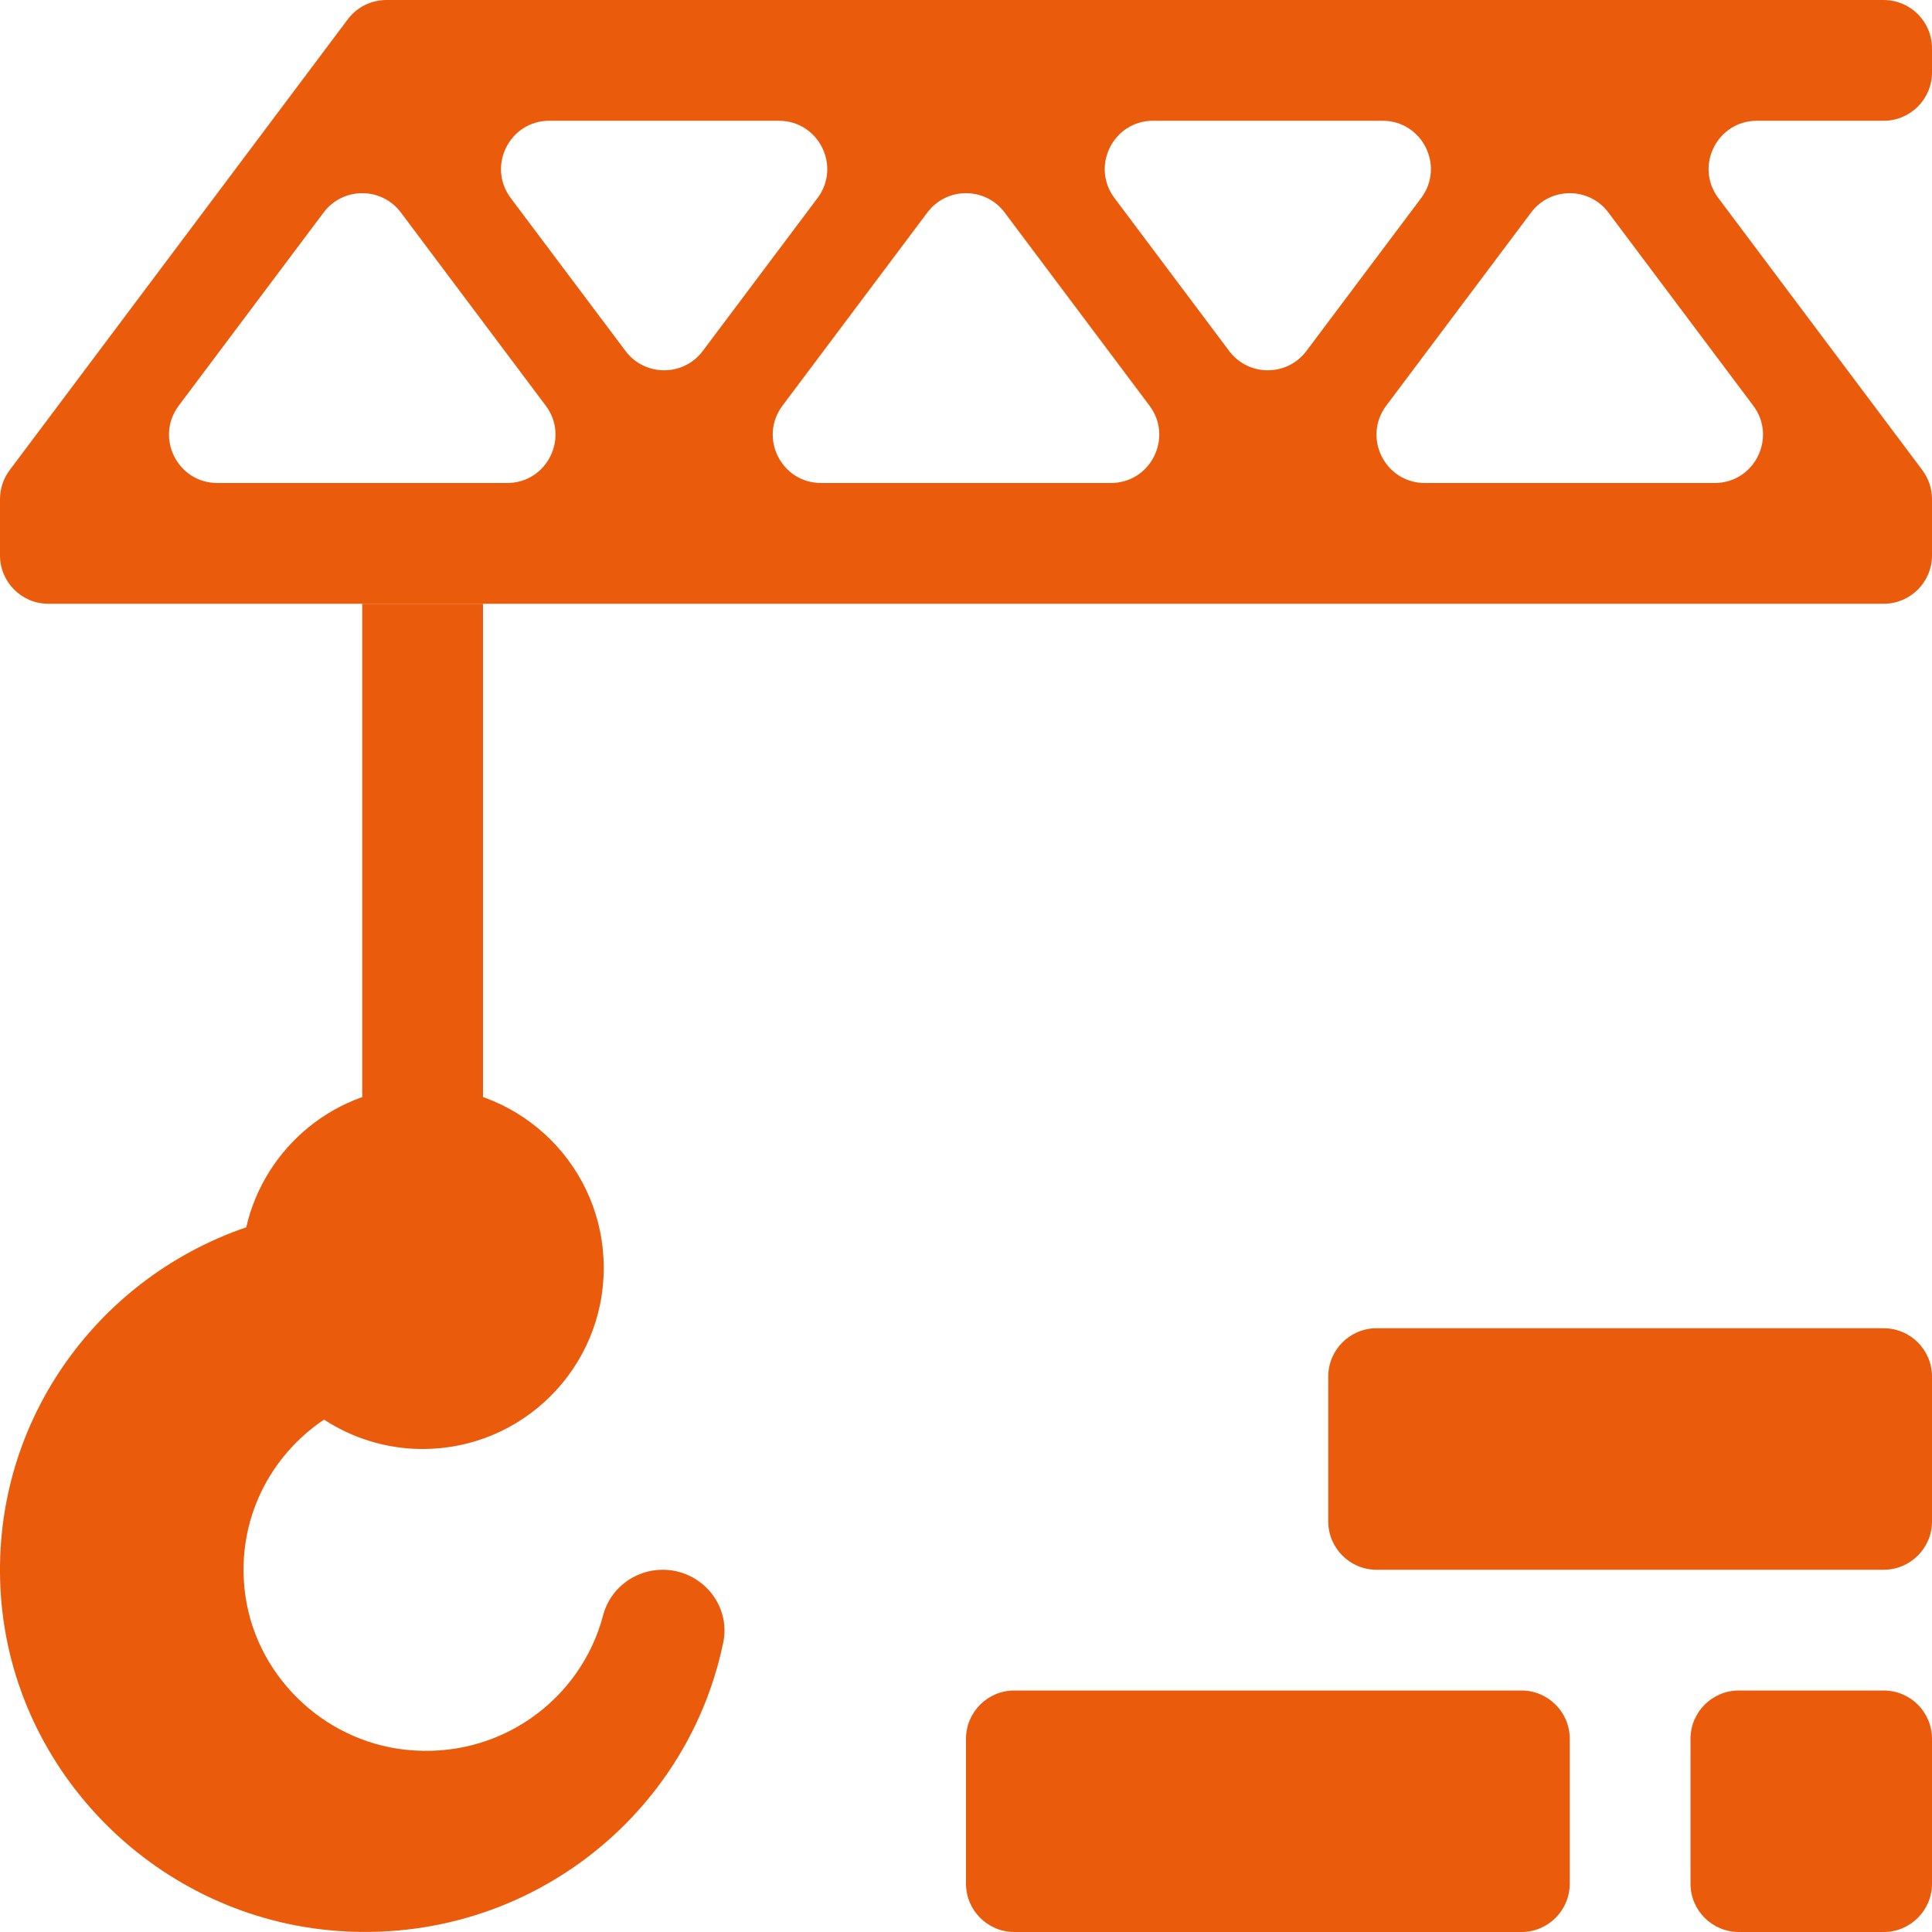
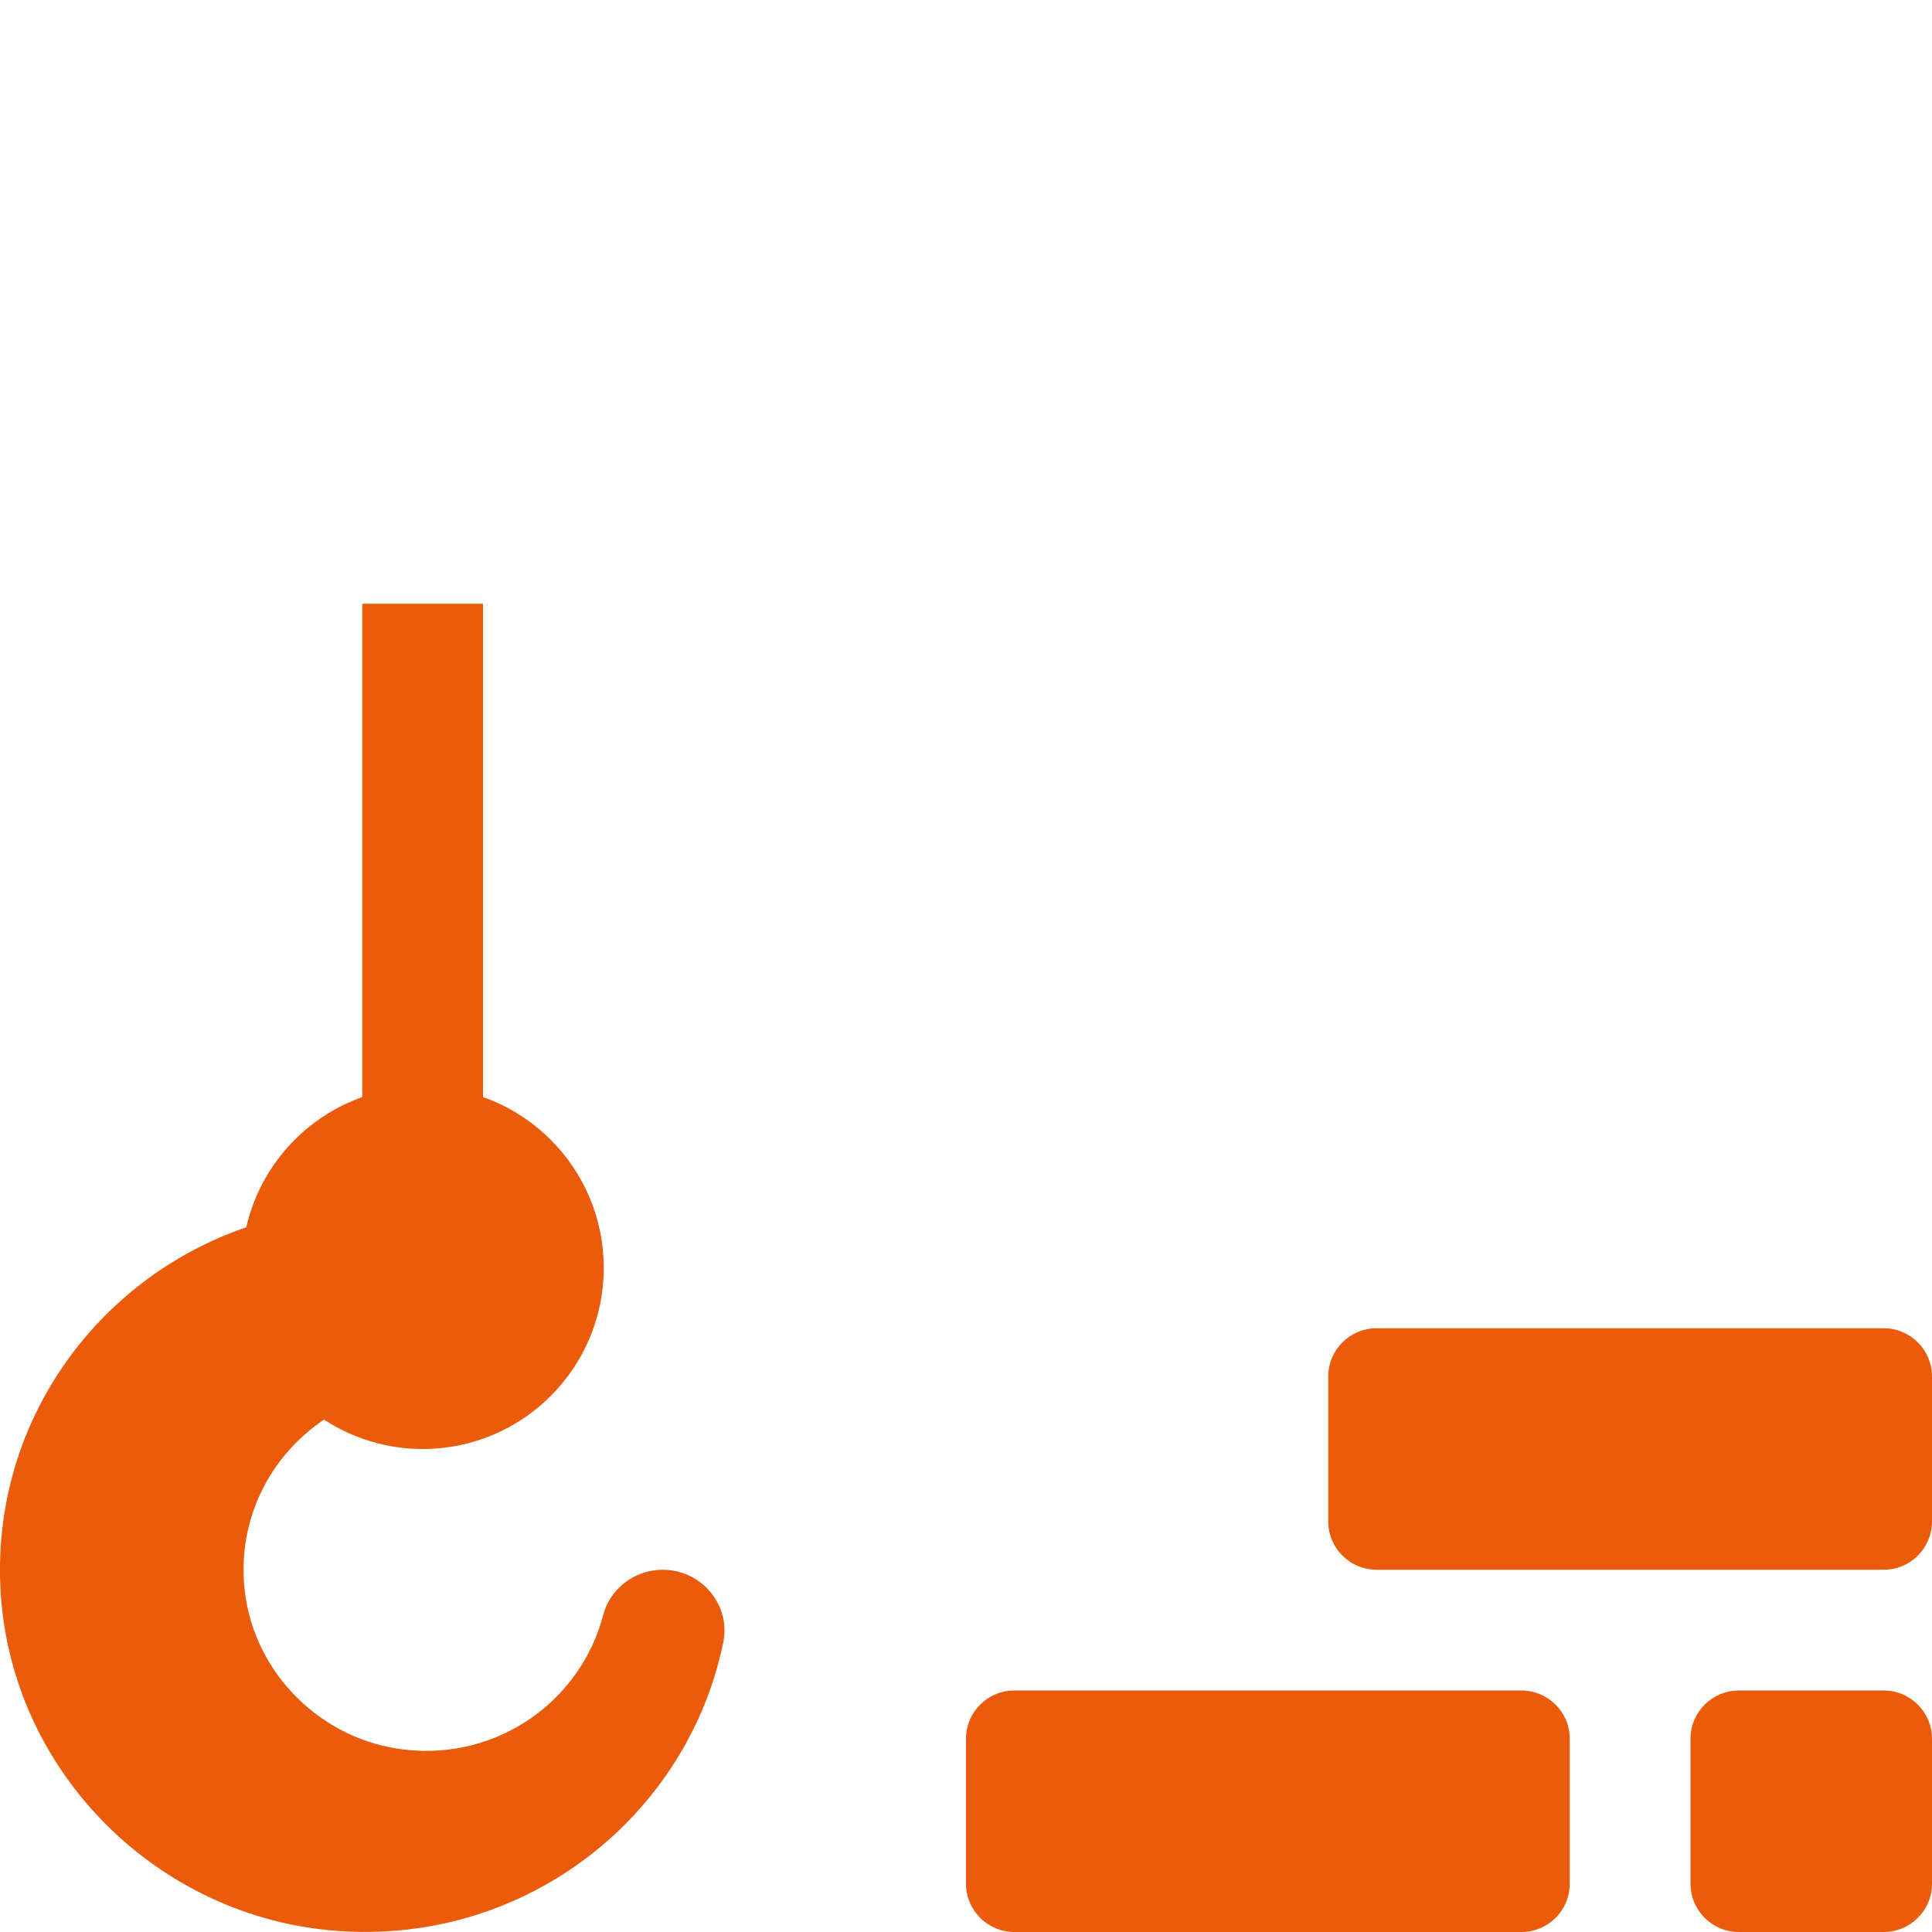
<svg xmlns="http://www.w3.org/2000/svg" width="64" height="64" viewBox="0 0 64 64" fill="none">
  <path d="M16 20H12V40H16V20Z" fill="#EA5B0C" />
-   <path d="M62.4 0H12.8C12.298 0 11.821 0.237 11.52 0.64L0.32 15.574C0.112 15.853 -9.54024e-07 16.189 -9.54024e-07 16.534V18.4C-9.54024e-07 19.283 0.717 20 1.6 20H62.4C63.283 20 64 19.283 64 18.4V16.534C64 16.189 63.888 15.853 63.68 15.574L56.922 6.56C56.131 5.504 56.883 4 58.202 4H62.4C63.283 4 64 3.283 64 2.4V1.6C64 0.717 63.283 0 62.4 0ZM27.082 6.56L23.28 11.626C22.64 12.48 21.36 12.48 20.72 11.626L16.918 6.56C16.128 5.504 16.88 4 18.198 4H25.798C27.12 4 27.872 5.504 27.082 6.56ZM5.92 13.44L10.72 7.04C11.36 6.186 12.64 6.186 13.28 7.04L18.08 13.44C18.87 14.496 18.118 16 16.8 16H7.2C5.882 16 5.13 14.496 5.92 13.44ZM25.92 13.44L30.72 7.04C31.36 6.186 32.64 6.186 33.28 7.04L38.08 13.44C38.87 14.496 38.118 16 36.8 16H27.2C25.882 16 25.13 14.496 25.92 13.44ZM38.198 4H45.798C47.117 4 47.869 5.504 47.078 6.56L43.277 11.626C42.637 12.48 41.357 12.48 40.717 11.626L36.918 6.56C36.128 5.504 36.88 4 38.198 4ZM56.8 16H47.2C45.882 16 45.13 14.496 45.92 13.44L50.72 7.04C51.36 6.186 52.64 6.186 53.28 7.04L58.08 13.44C58.87 14.496 58.118 16 56.8 16Z" fill="#EA5B0C" />
  <path d="M21.952 52C21.024 52 20.211 52.621 19.978 53.51C19.248 56.301 16.544 58.304 13.43 57.962C10.656 57.658 8.413 55.434 8.106 52.682C7.843 50.336 8.95 48.224 10.733 47.027C11.674 47.638 12.794 48 14 48C17.315 48 20 45.315 20 42C20 38.685 17.315 36 14 36C11.149 36 8.768 37.99 8.157 40.656C3.155 42.365 -0.362 47.232 0.029 52.854C0.442 58.752 5.245 63.536 11.19 63.965C16.848 64.374 21.757 60.925 23.514 55.997C23.696 55.485 23.846 54.954 23.958 54.413C24.218 53.165 23.235 52 21.952 52Z" fill="#EA5B0C" />
  <path d="M57.6 56H62.4C63.283 56 64 56.717 64 57.6V62.4C64 63.283 63.283 64 62.4 64H57.6C56.717 64 56 63.283 56 62.4V57.6C56 56.717 56.717 56 57.6 56Z" fill="#EA5B0C" />
  <path d="M33.6 56H50.4C51.283 56 52 56.717 52 57.6V62.4C52 63.283 51.283 64 50.4 64H33.6C32.717 64 32 63.283 32 62.4V57.6C32 56.717 32.717 56 33.6 56Z" fill="#EA5B0C" />
  <path d="M45.6 44H62.4C63.283 44 64 44.717 64 45.6V50.4C64 51.283 63.283 52 62.4 52H45.6C44.717 52 44 51.283 44 50.4V45.6C44 44.717 44.717 44 45.6 44Z" fill="#EA5B0C" />
</svg>